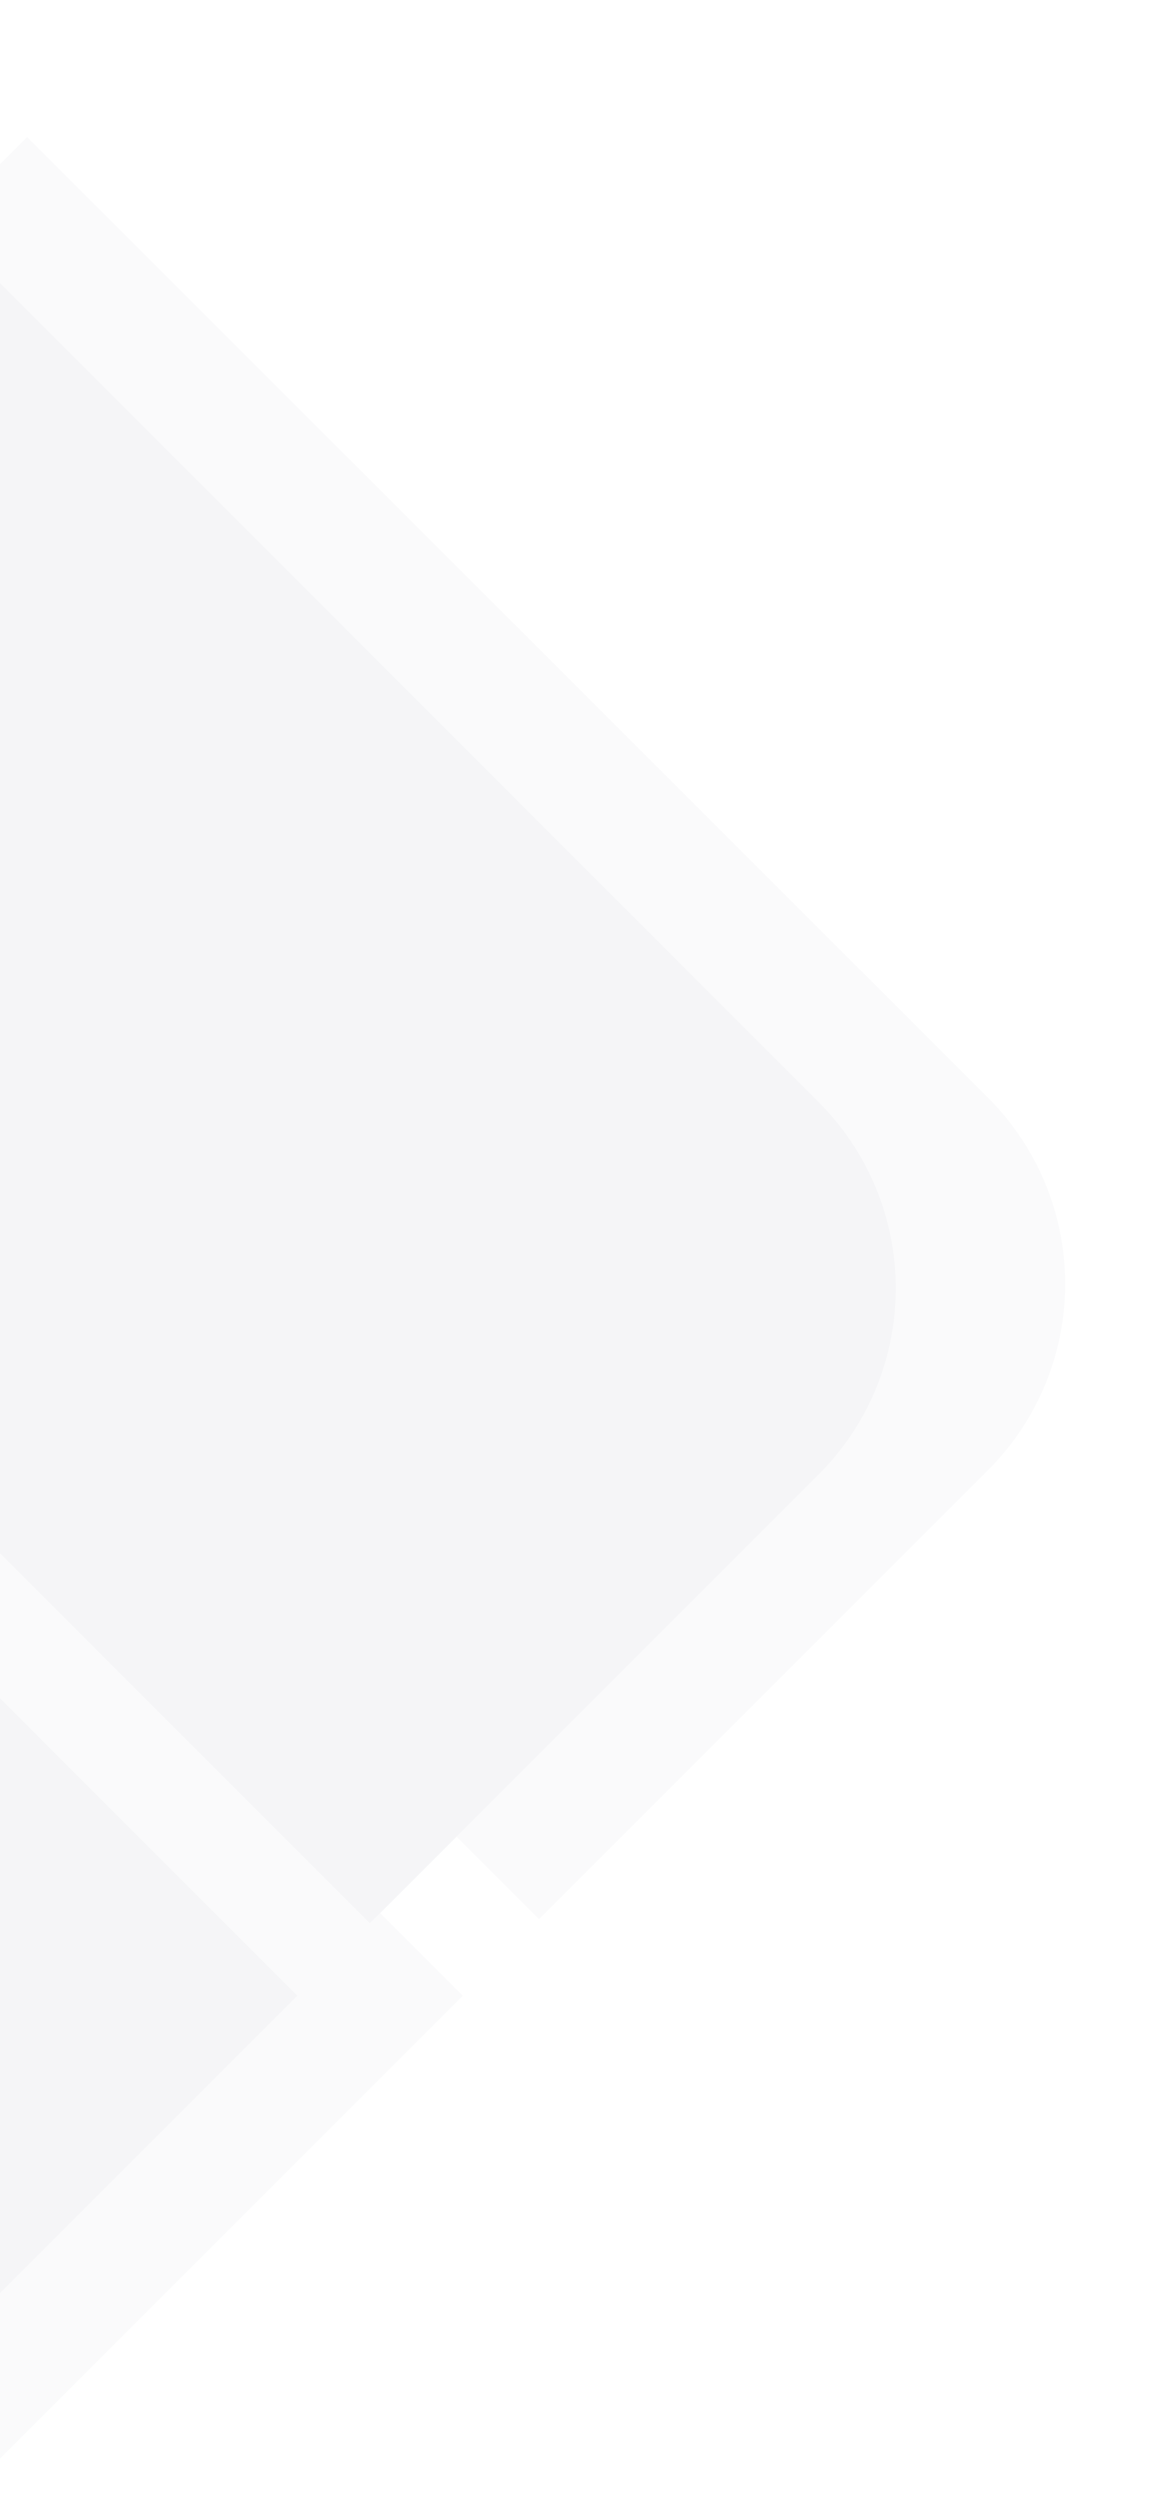
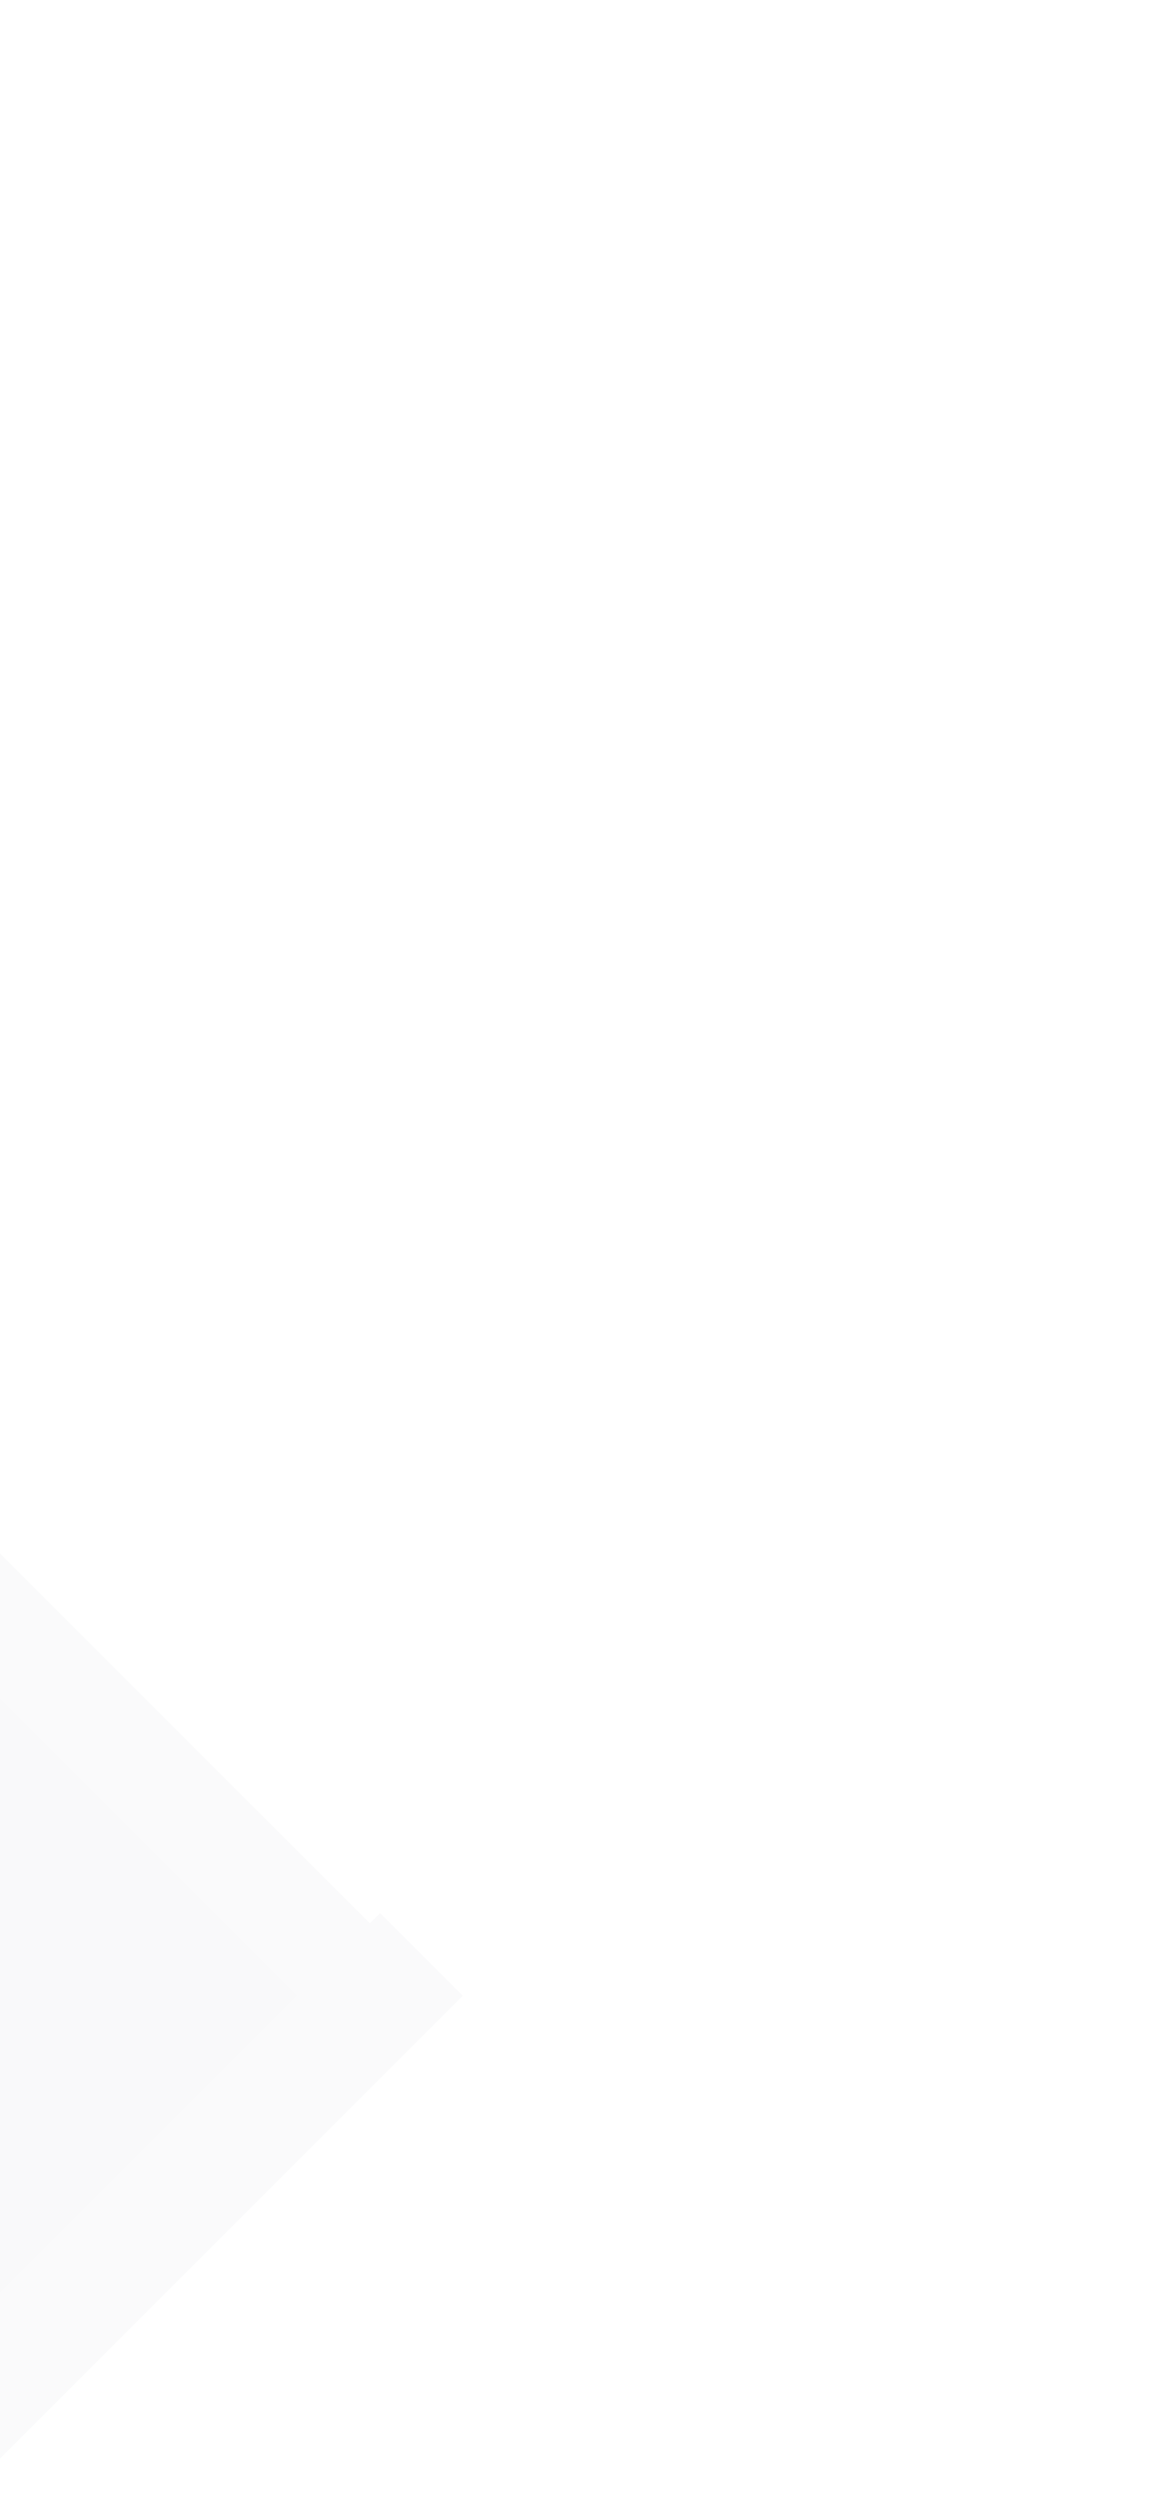
<svg xmlns="http://www.w3.org/2000/svg" id="Layer_1" data-name="Layer 1" viewBox="0 0 159 338">
  <defs>
    <style>.cls-1{opacity:0.05;}.cls-2{fill:none;}.cls-3,.cls-4,.cls-5{fill:#263056;}.cls-3{opacity:0.5;}.cls-5{opacity:0.58;isolation:isolate;}</style>
  </defs>
  <g class="cls-1">
    <path class="cls-2" d="M0,0V22.19l3.67-3.66L133.58,148.44a35.58,35.58,0,0,1,0,50.31L72.86,259.47,61.71,248.32,51.4,258.63,62.57,269.8,0,332.37V338H159V0Z" />
-     <path class="cls-3" d="M110.73,199.3l-49,49,11.15,11.15,60.72-60.72a35.58,35.58,0,0,0,0-50.31L3.67,18.53,0,22.19V38.25L110.73,149A35.59,35.59,0,0,1,110.73,199.3Z" />
    <polygon class="cls-3" points="51.4 258.63 50.01 260.01 0 210.01 0 229.59 40.2 269.8 0 310 0 332.37 62.57 269.8 51.4 258.63" />
-     <path class="cls-4" d="M51.4,258.63l10.31-10.31,49-49a35.59,35.59,0,0,0,0-50.32L0,38.25V210l50,50Z" />
-     <polygon class="cls-4" points="0 229.59 0 310 40.2 269.8 0 229.59" />
    <polygon class="cls-5" points="0 229.59 0 310 40.2 269.8 0 229.59" />
  </g>
</svg>